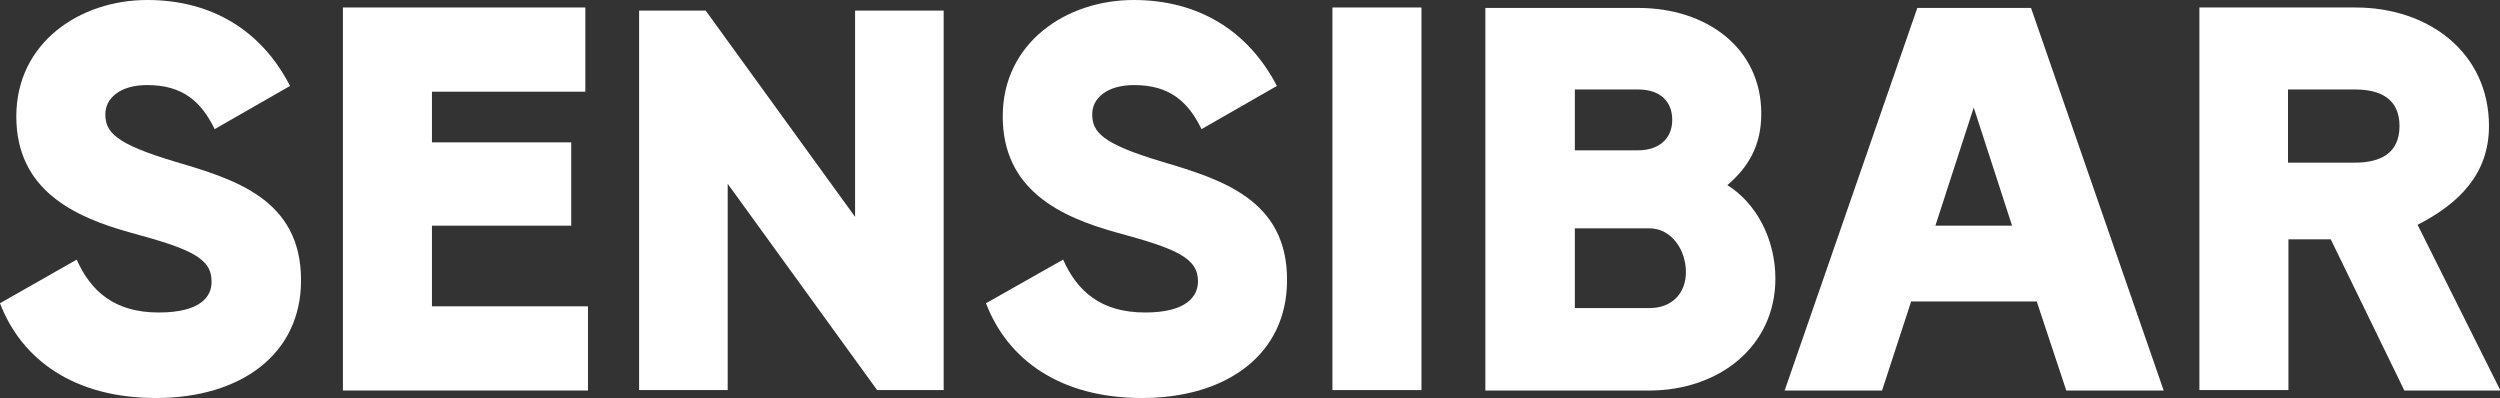
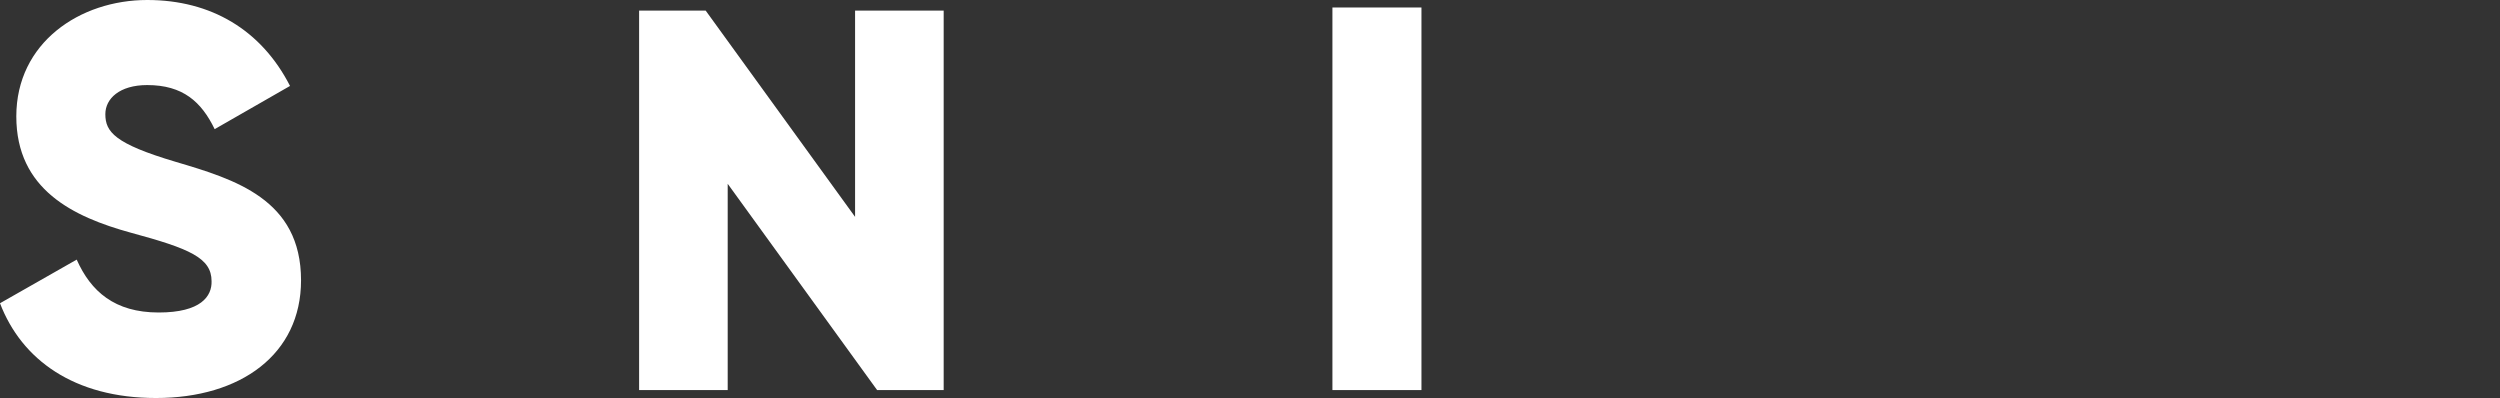
<svg xmlns="http://www.w3.org/2000/svg" version="1.1" id="Lager_1" x="0px" y="0px" viewBox="0 0 567.2 90.3" style="enable-background:new 0 0 567.2 90.3;" xml:space="preserve">
  <rect x="0" y="0" width="567.2" height="90.3" fill="#333333" stroke="none" />
  <style type="text/css">
	.st0{fill:#FFFFFF;}
</style>
  <g>
    <path class="st0" d="M36,70.9c-10,0-15.4-4.8-18.6-12L0,68.8c4.9,12.8,16.8,21.5,35.4,21.5c19.2,0,32.9-9.9,32.9-26.7   c0-18.4-15-22.9-28.5-26.9C26,32.6,23.9,29.9,23.9,25.9c0-3.5,3.2-6.6,9.5-6.6c8.1,0,12.3,3.8,15.3,10l17.1-9.8   C59.3,6.8,47.9,0,33.4,0C18.1,0,3.7,9.7,3.7,26.4c0,16.6,12.9,22.8,26,26.4c13.3,3.6,18.3,5.7,18.3,11C48.1,67.2,45.6,70.9,36,70.9   z" />
-     <polygon class="st0" points="133.4,69.5 98,69.5 98,51.2 129.6,51.2 129.6,32.3 98,32.3 98,20.8 132.8,20.8 132.8,1.7 77.8,1.7    77.8,88.6 133.4,88.6  " />
-     <path class="st0" d="M263.7,36.7c-13.8-4.1-15.9-6.8-15.9-10.8c0-3.5,3.2-6.6,9.5-6.6c8.1,0,12.3,3.8,15.3,10l17.1-9.8   C283.1,6.8,271.7,0,257.2,0c-15.3,0-29.7,9.7-29.7,26.4c0,16.6,12.9,22.8,26,26.4c13.3,3.6,18.3,5.7,18.3,11c0,3.3-2.4,7.1-12,7.1   c-10,0-15.4-4.8-18.6-12l-17.5,9.9c4.9,12.8,16.8,21.5,35.4,21.5c19.2,0,32.9-9.9,32.9-26.7C292.1,45.3,277.1,40.7,263.7,36.7z" />
    <rect x="302.3" y="1.7" class="st0" width="20.2" height="86.8" />
-     <path class="st0" d="M564.7,28.6c0-16.5-13.5-26.9-30.3-26.9h-35.4v86.8h20.2V54.3h9.6l16.7,34.3h21.8l-18.8-37.6   C558.1,46.1,564.7,39.3,564.7,28.6z M534.3,36.9h-15.2V20.3h15.2c5.6,0,10.1,2,10.1,8.3C544.4,34.9,539.9,36.9,534.3,36.9z" />
-     <path class="st0" d="M391.9,42c4.8-4.1,7.7-9,7.7-16.2c0-15-12.5-24-27.9-24H337v86.8h37.2c15.8,0,28.6-10,28.6-25.4   C402.8,54.3,398.5,46.1,391.9,42z M357.3,20.3h14.4c4.7,0,7.7,2.5,7.7,6.9s-3.2,6.9-7.7,6.9h-14.4V20.3z M374.2,69.9h-16.9V51.8   h16.9c5.1,0,8.3,5,8.3,9.9S379.3,69.9,374.2,69.9z" />
    <g>
-       <path class="st0" d="M462.1,68.4h-28.5L427,88.6h-22.1l30.1-86.8h25.8l30.1,86.8h-22.1L462.1,68.4z M456.5,51.2l-8.7-26.8    l-8.7,26.8H456.5z" />
-     </g>
+       </g>
    <path class="st0" d="M214.1,2.4v86.1H199l-33.9-46.8v46.8H145V2.4h15.1L194,49.2V2.4H214.1z" />
  </g>
</svg>